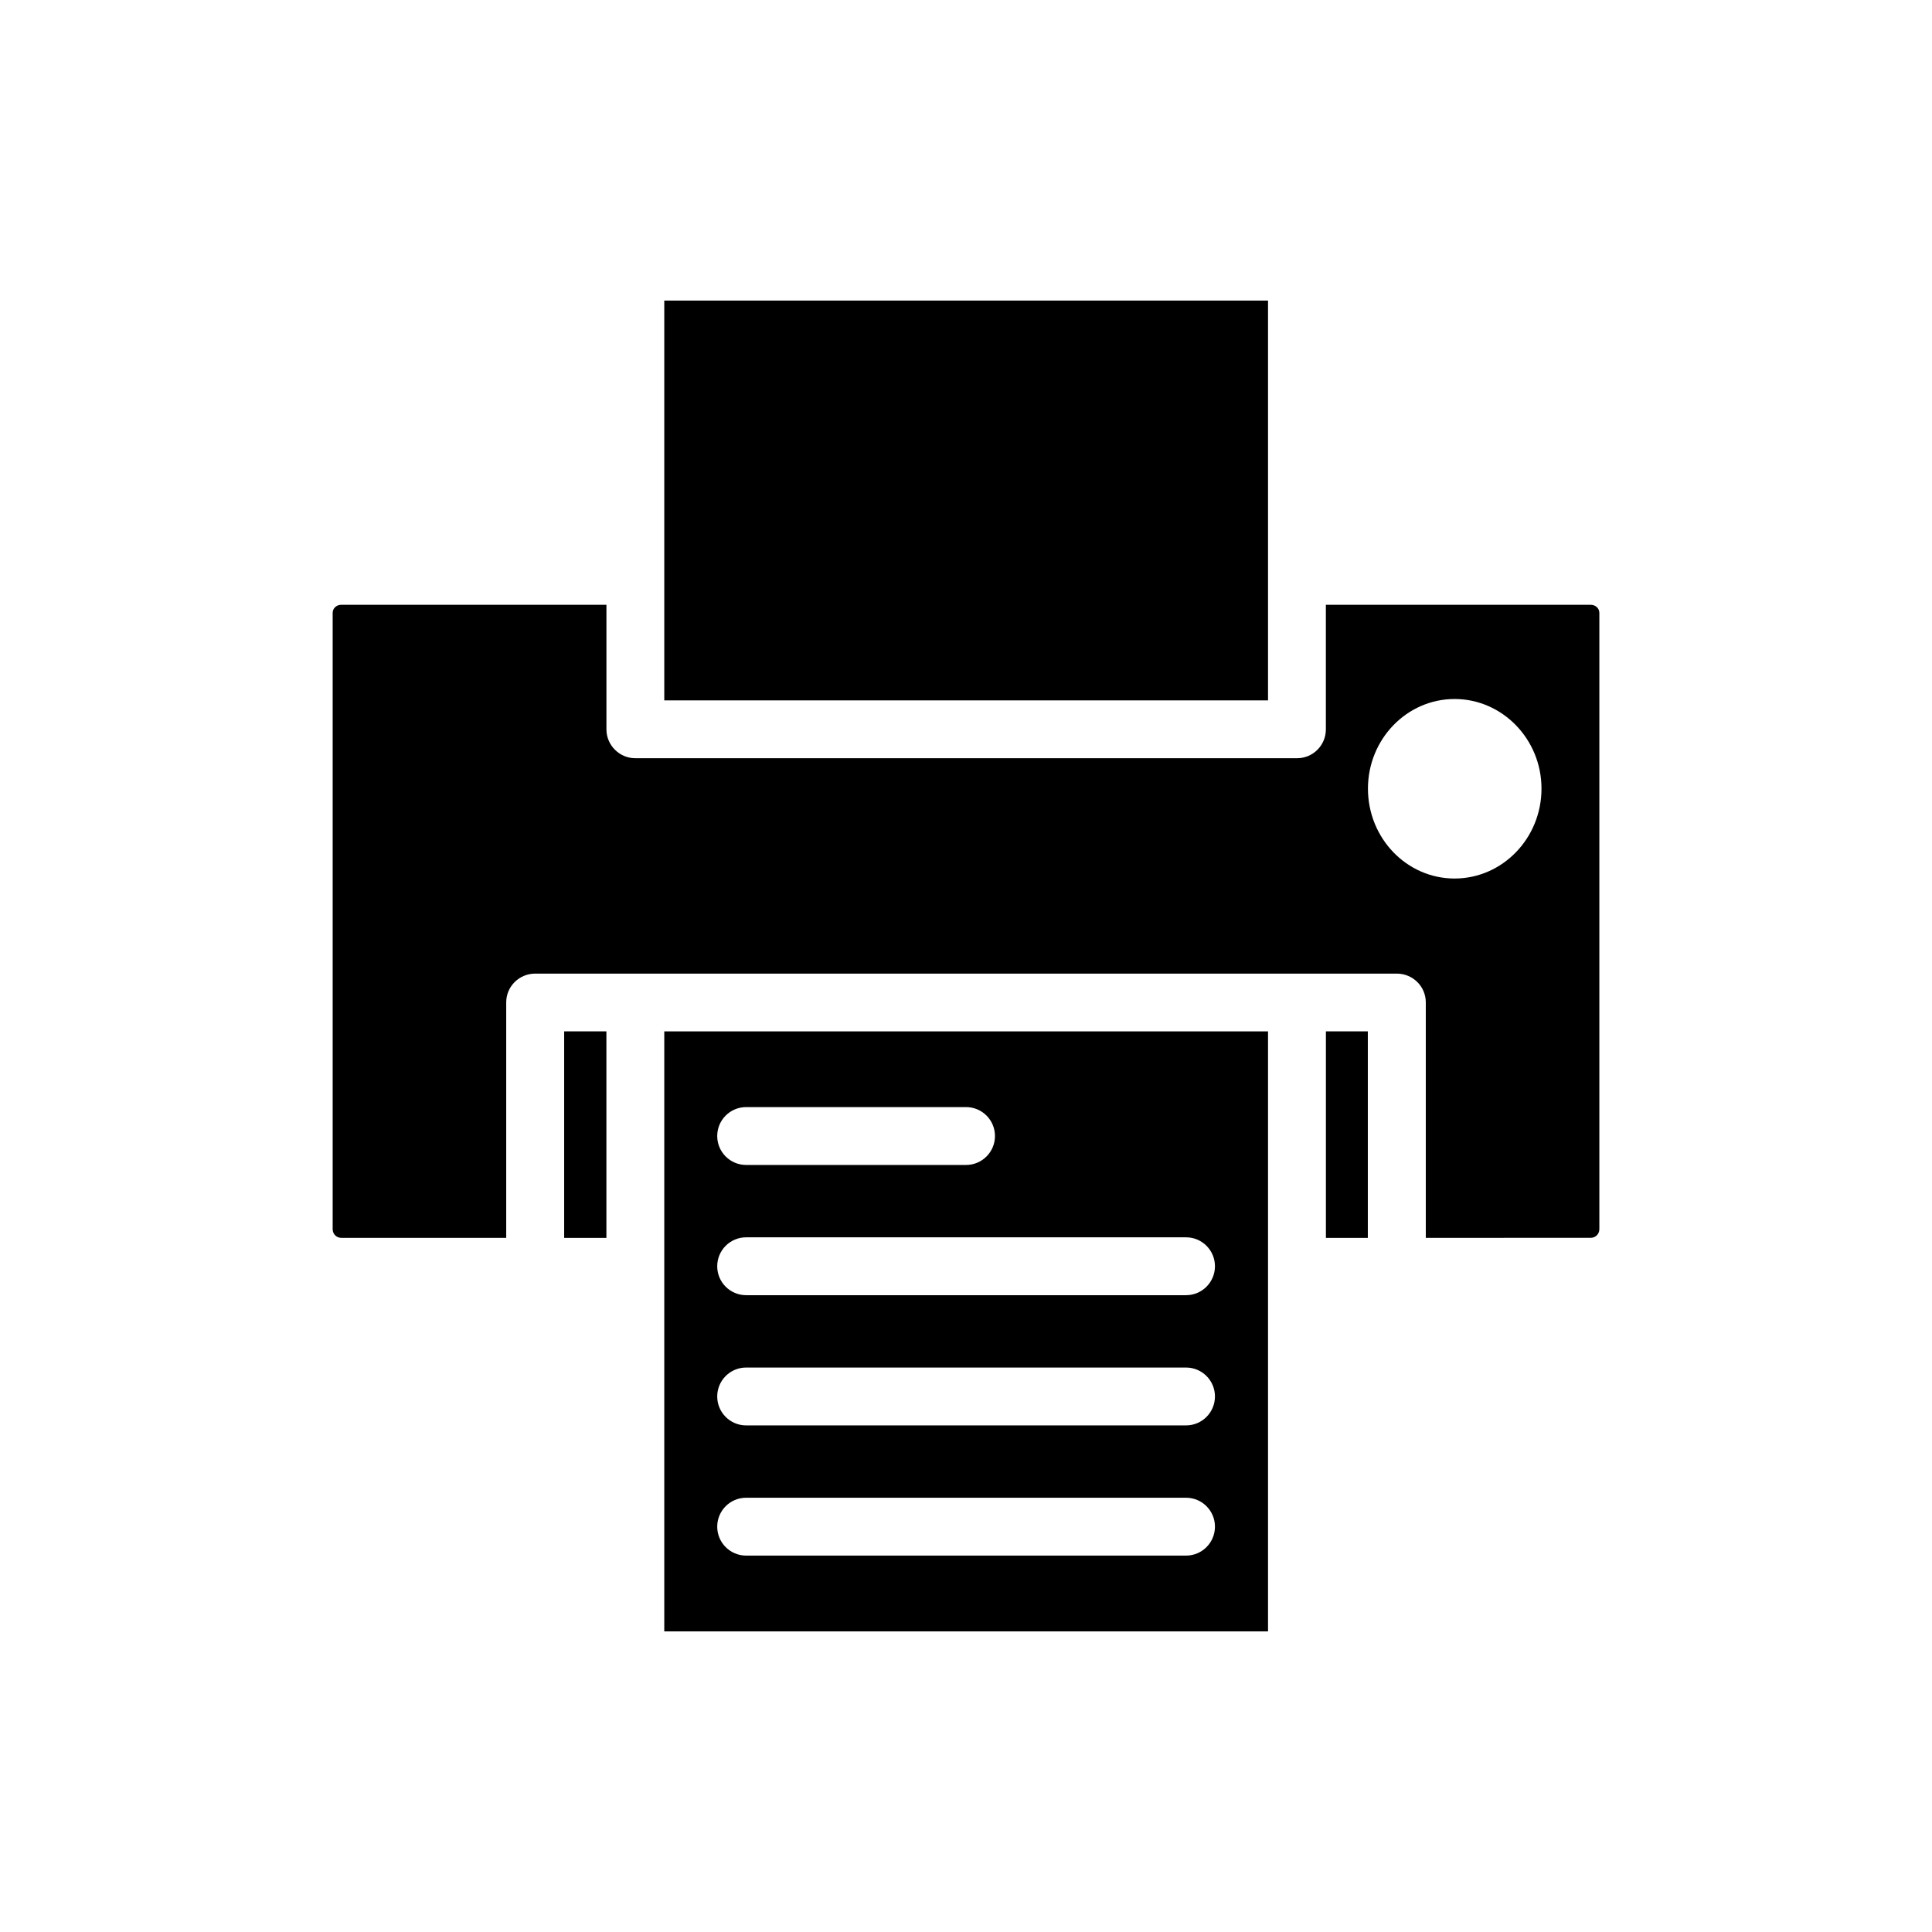
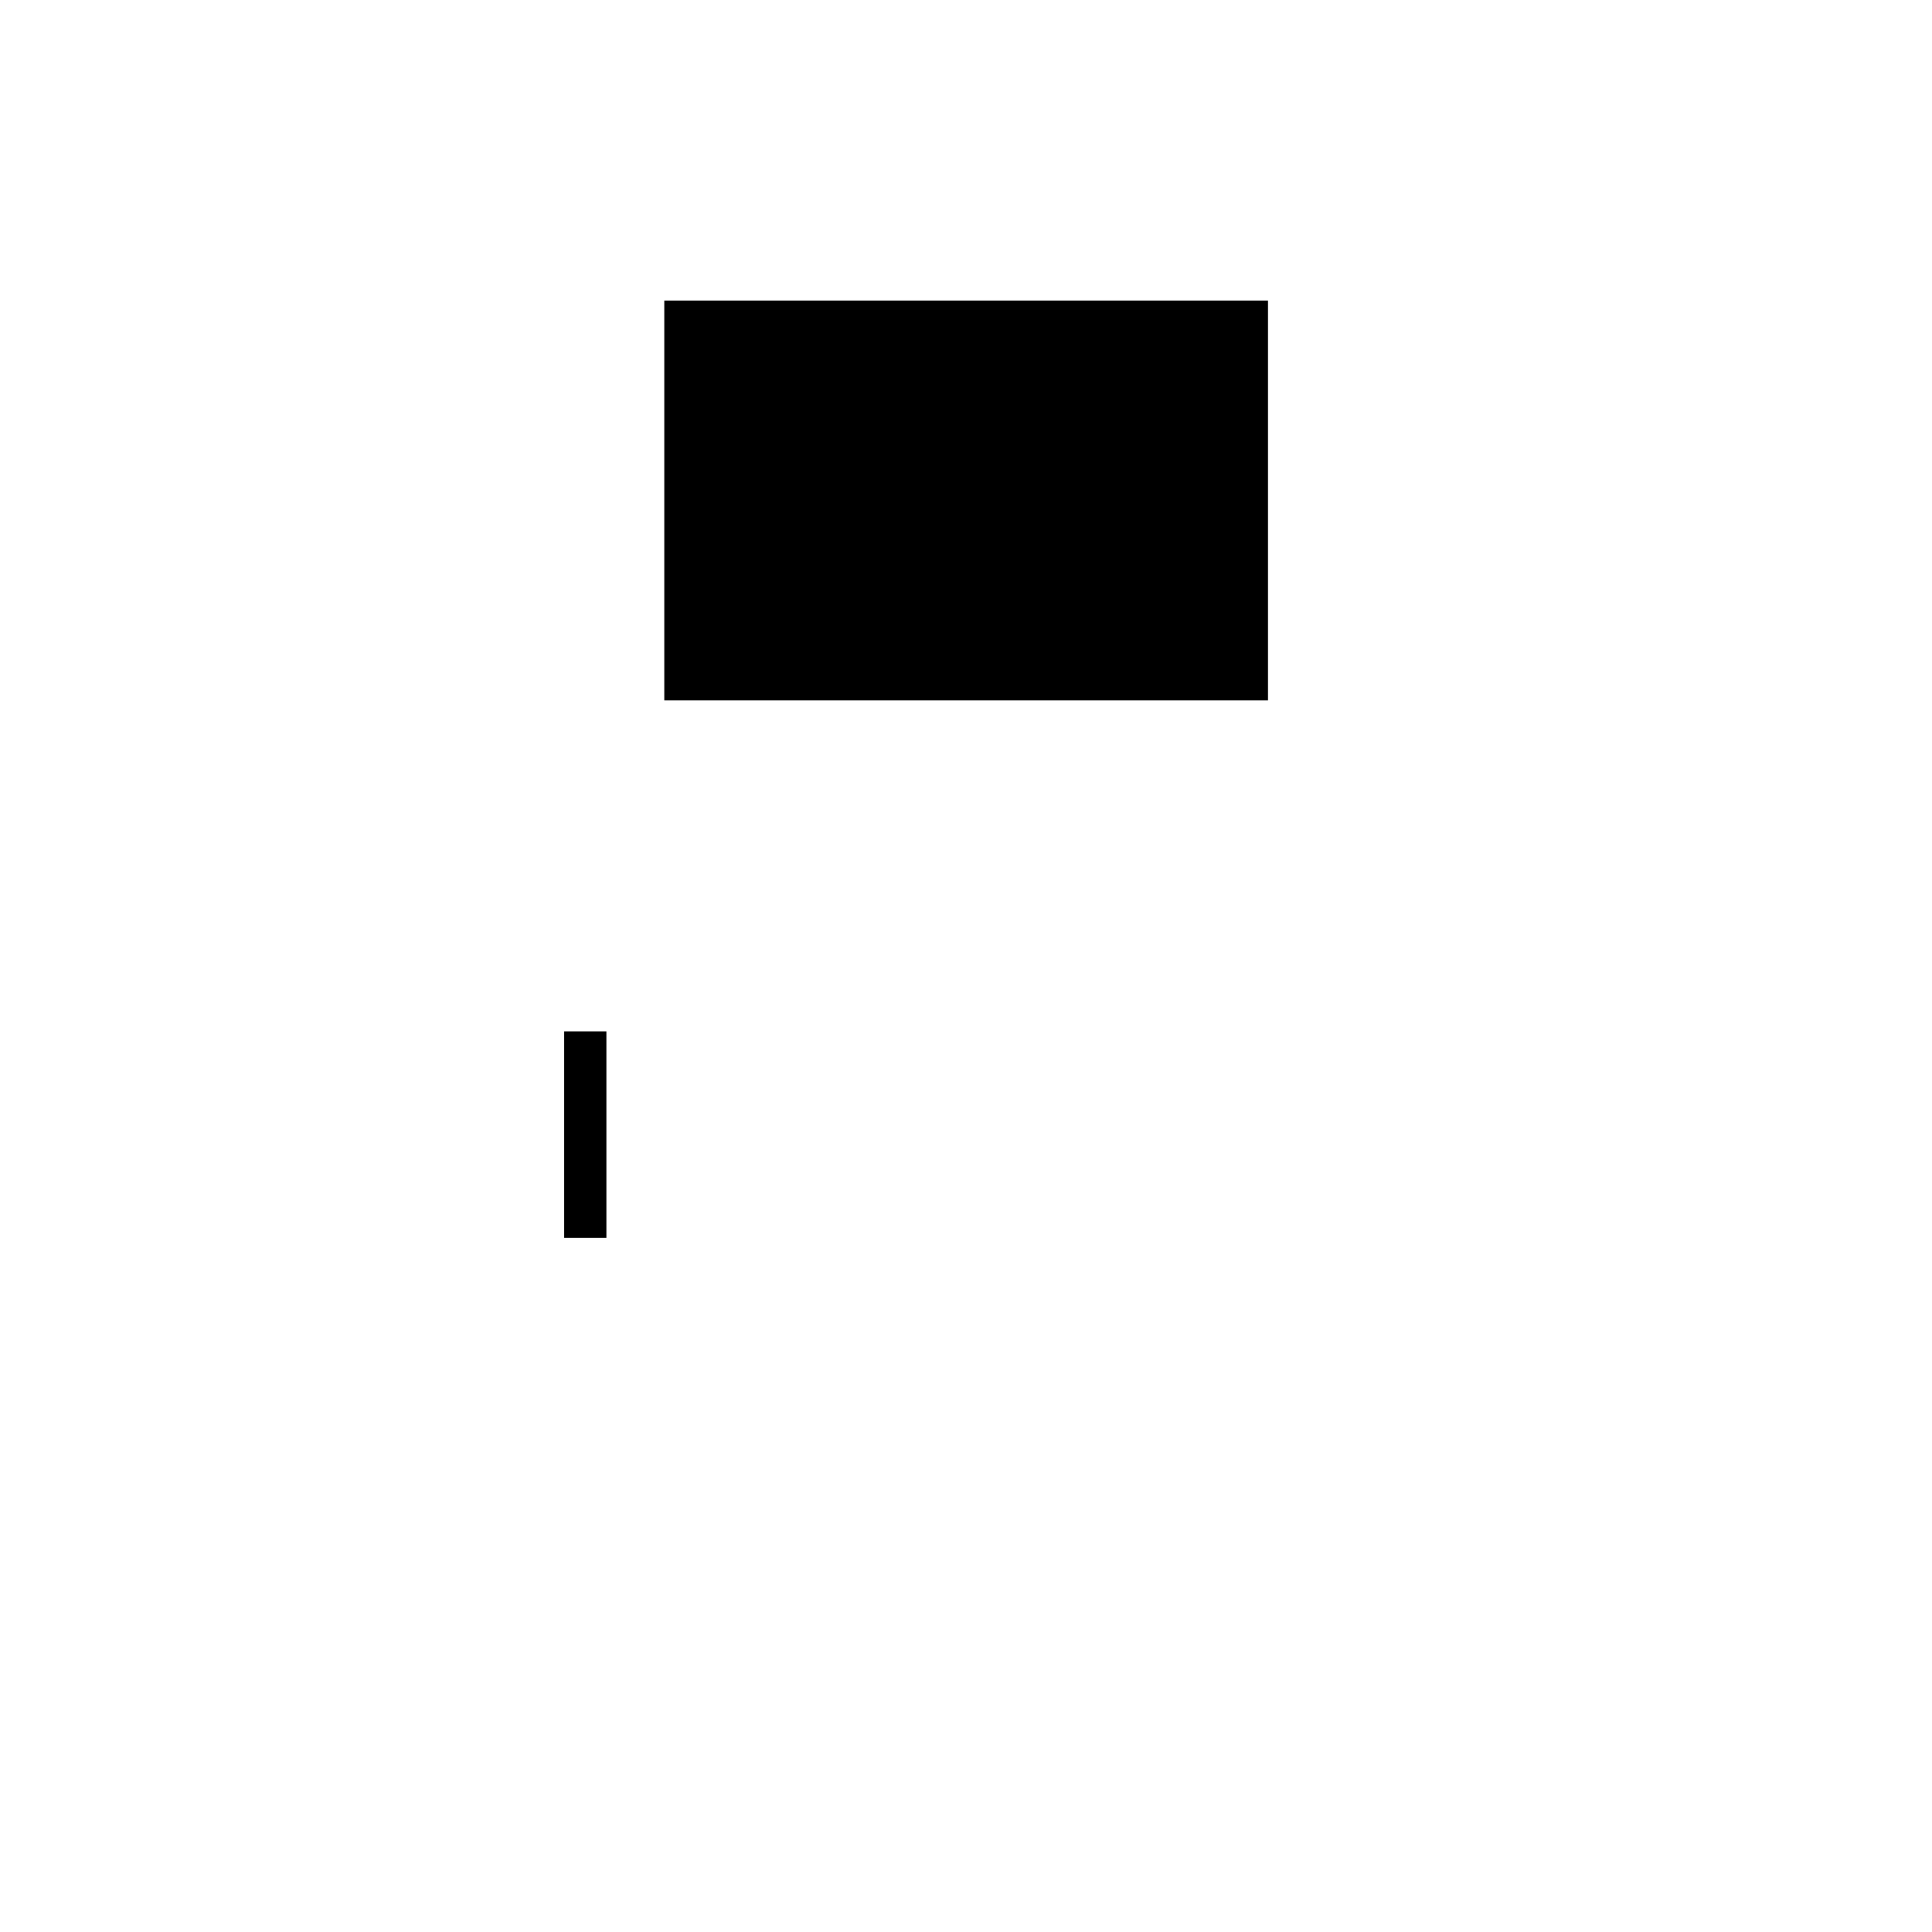
<svg xmlns="http://www.w3.org/2000/svg" fill="#000000" width="800px" height="800px" version="1.1" viewBox="144 144 512 512">
  <g>
-     <path d="m495.38 417.32h11.109v54.738h-11.109z" />
-     <path d="m320.04 417.32v159.01h160v-159.01zm21.699 20.07h58.27c4.238 0 7.668 3.43 7.668 7.668s-3.43 7.668-7.668 7.668h-58.27c-4.238 0-7.668-3.43-7.668-7.668s3.43-7.668 7.668-7.668zm116.57 118.86h-116.57c-4.238 0-7.668-3.43-7.668-7.668s3.43-7.668 7.668-7.668h116.57c4.238 0 7.668 3.43 7.668 7.668-0.004 4.242-3.434 7.668-7.672 7.668zm0-34.504h-116.57c-4.238 0-7.668-3.43-7.668-7.668s3.43-7.668 7.668-7.668h116.57c4.238 0 7.668 3.43 7.668 7.668-0.004 4.238-3.434 7.668-7.672 7.668zm0-34.508h-116.57c-4.238 0-7.668-3.43-7.668-7.668 0-4.238 3.43-7.668 7.668-7.668h116.57c4.238 0 7.668 3.43 7.668 7.668-0.004 4.238-3.434 7.668-7.672 7.668z" />
    <path d="m293.51 417.32h11.191v54.738h-11.191z" />
-     <path d="m565.54 304.27h-70.172v33.035c0 4.176-3.383 7.629-7.629 7.629h-175.4c-4.176 0-7.629-3.453-7.629-7.629v-33.035h-70.246c-1.297 0-2.305 0.934-2.305 2.16v163.31c0 1.297 1.008 2.305 2.305 2.305h43.688v-62.402c0-4.246 3.453-7.629 7.699-7.629h228.3c4.246 0 7.699 3.383 7.699 7.629v62.402l43.691-0.008c1.297 0 2.305-1.008 2.305-2.305v-163.3c0-1.223-1.008-2.156-2.305-2.156zm-36.059 72.547c-12.668 0-22.961-10.652-22.961-23.824 0-13.098 10.293-23.75 22.961-23.75 12.668 0 23.031 10.652 23.031 23.75 0 13.172-10.363 23.824-23.031 23.824z" />
    <path d="m480.04 329.61v-105.95h-160v105.95z" />
  </g>
</svg>